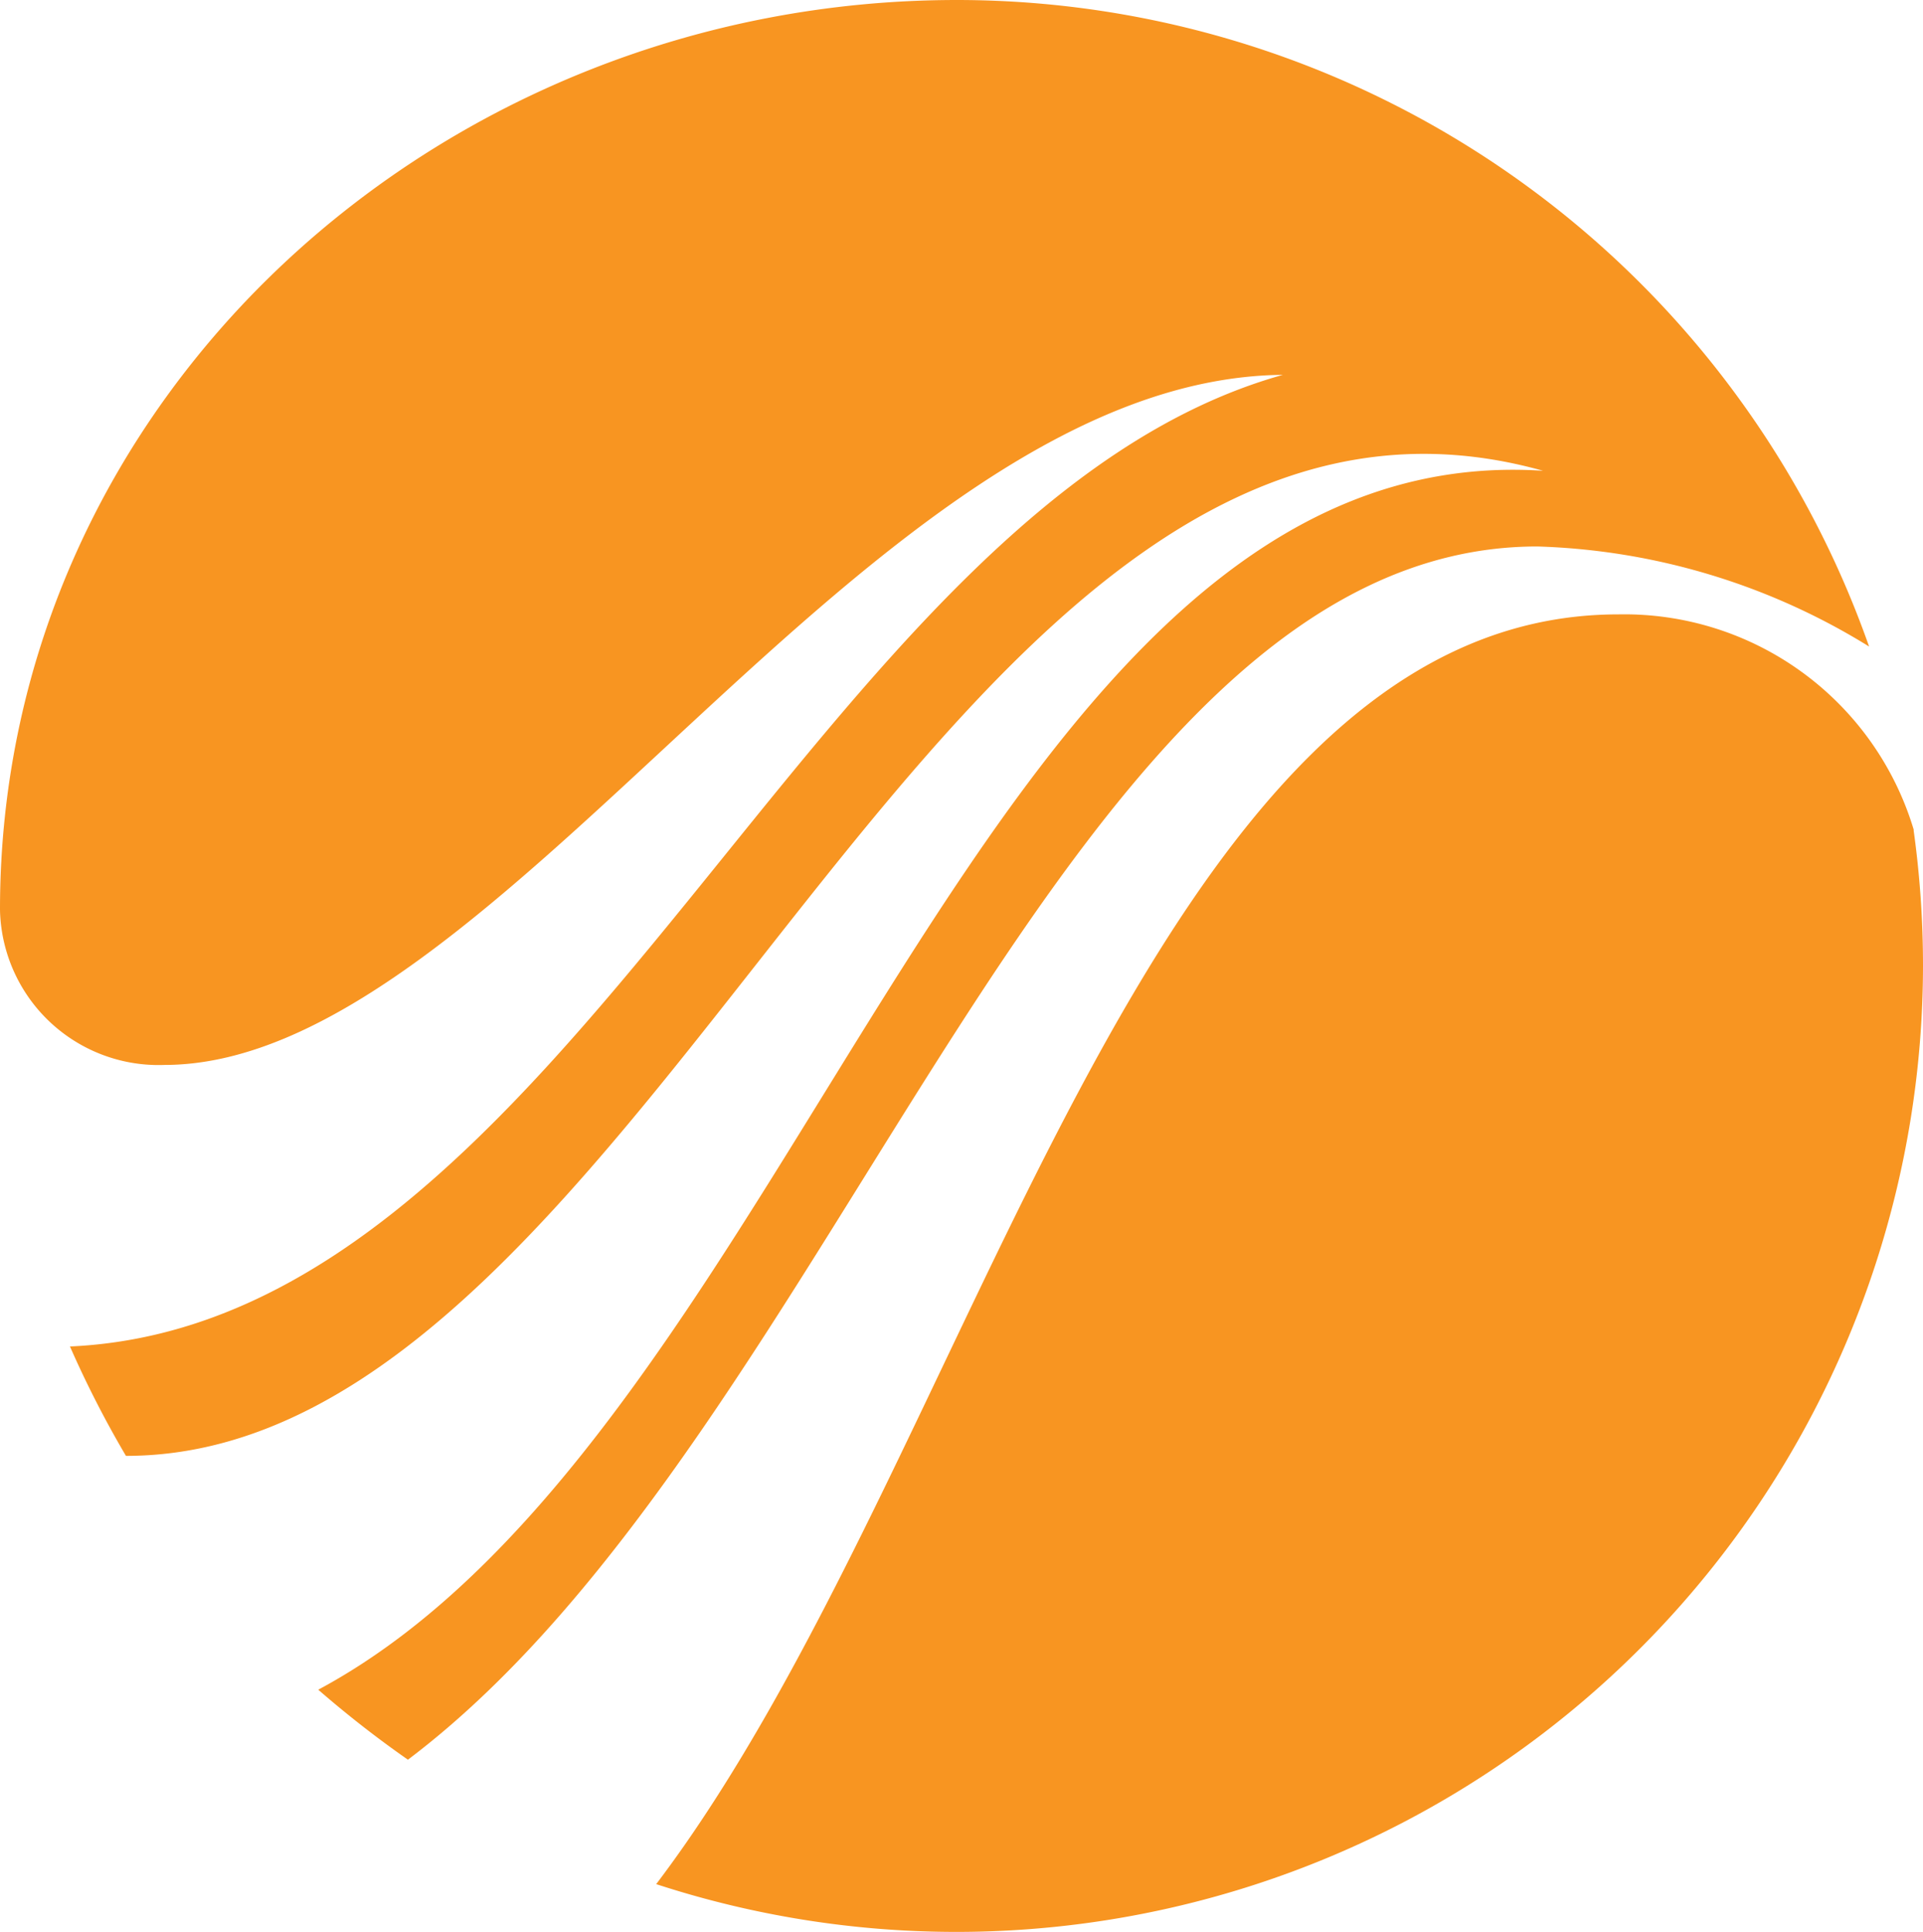
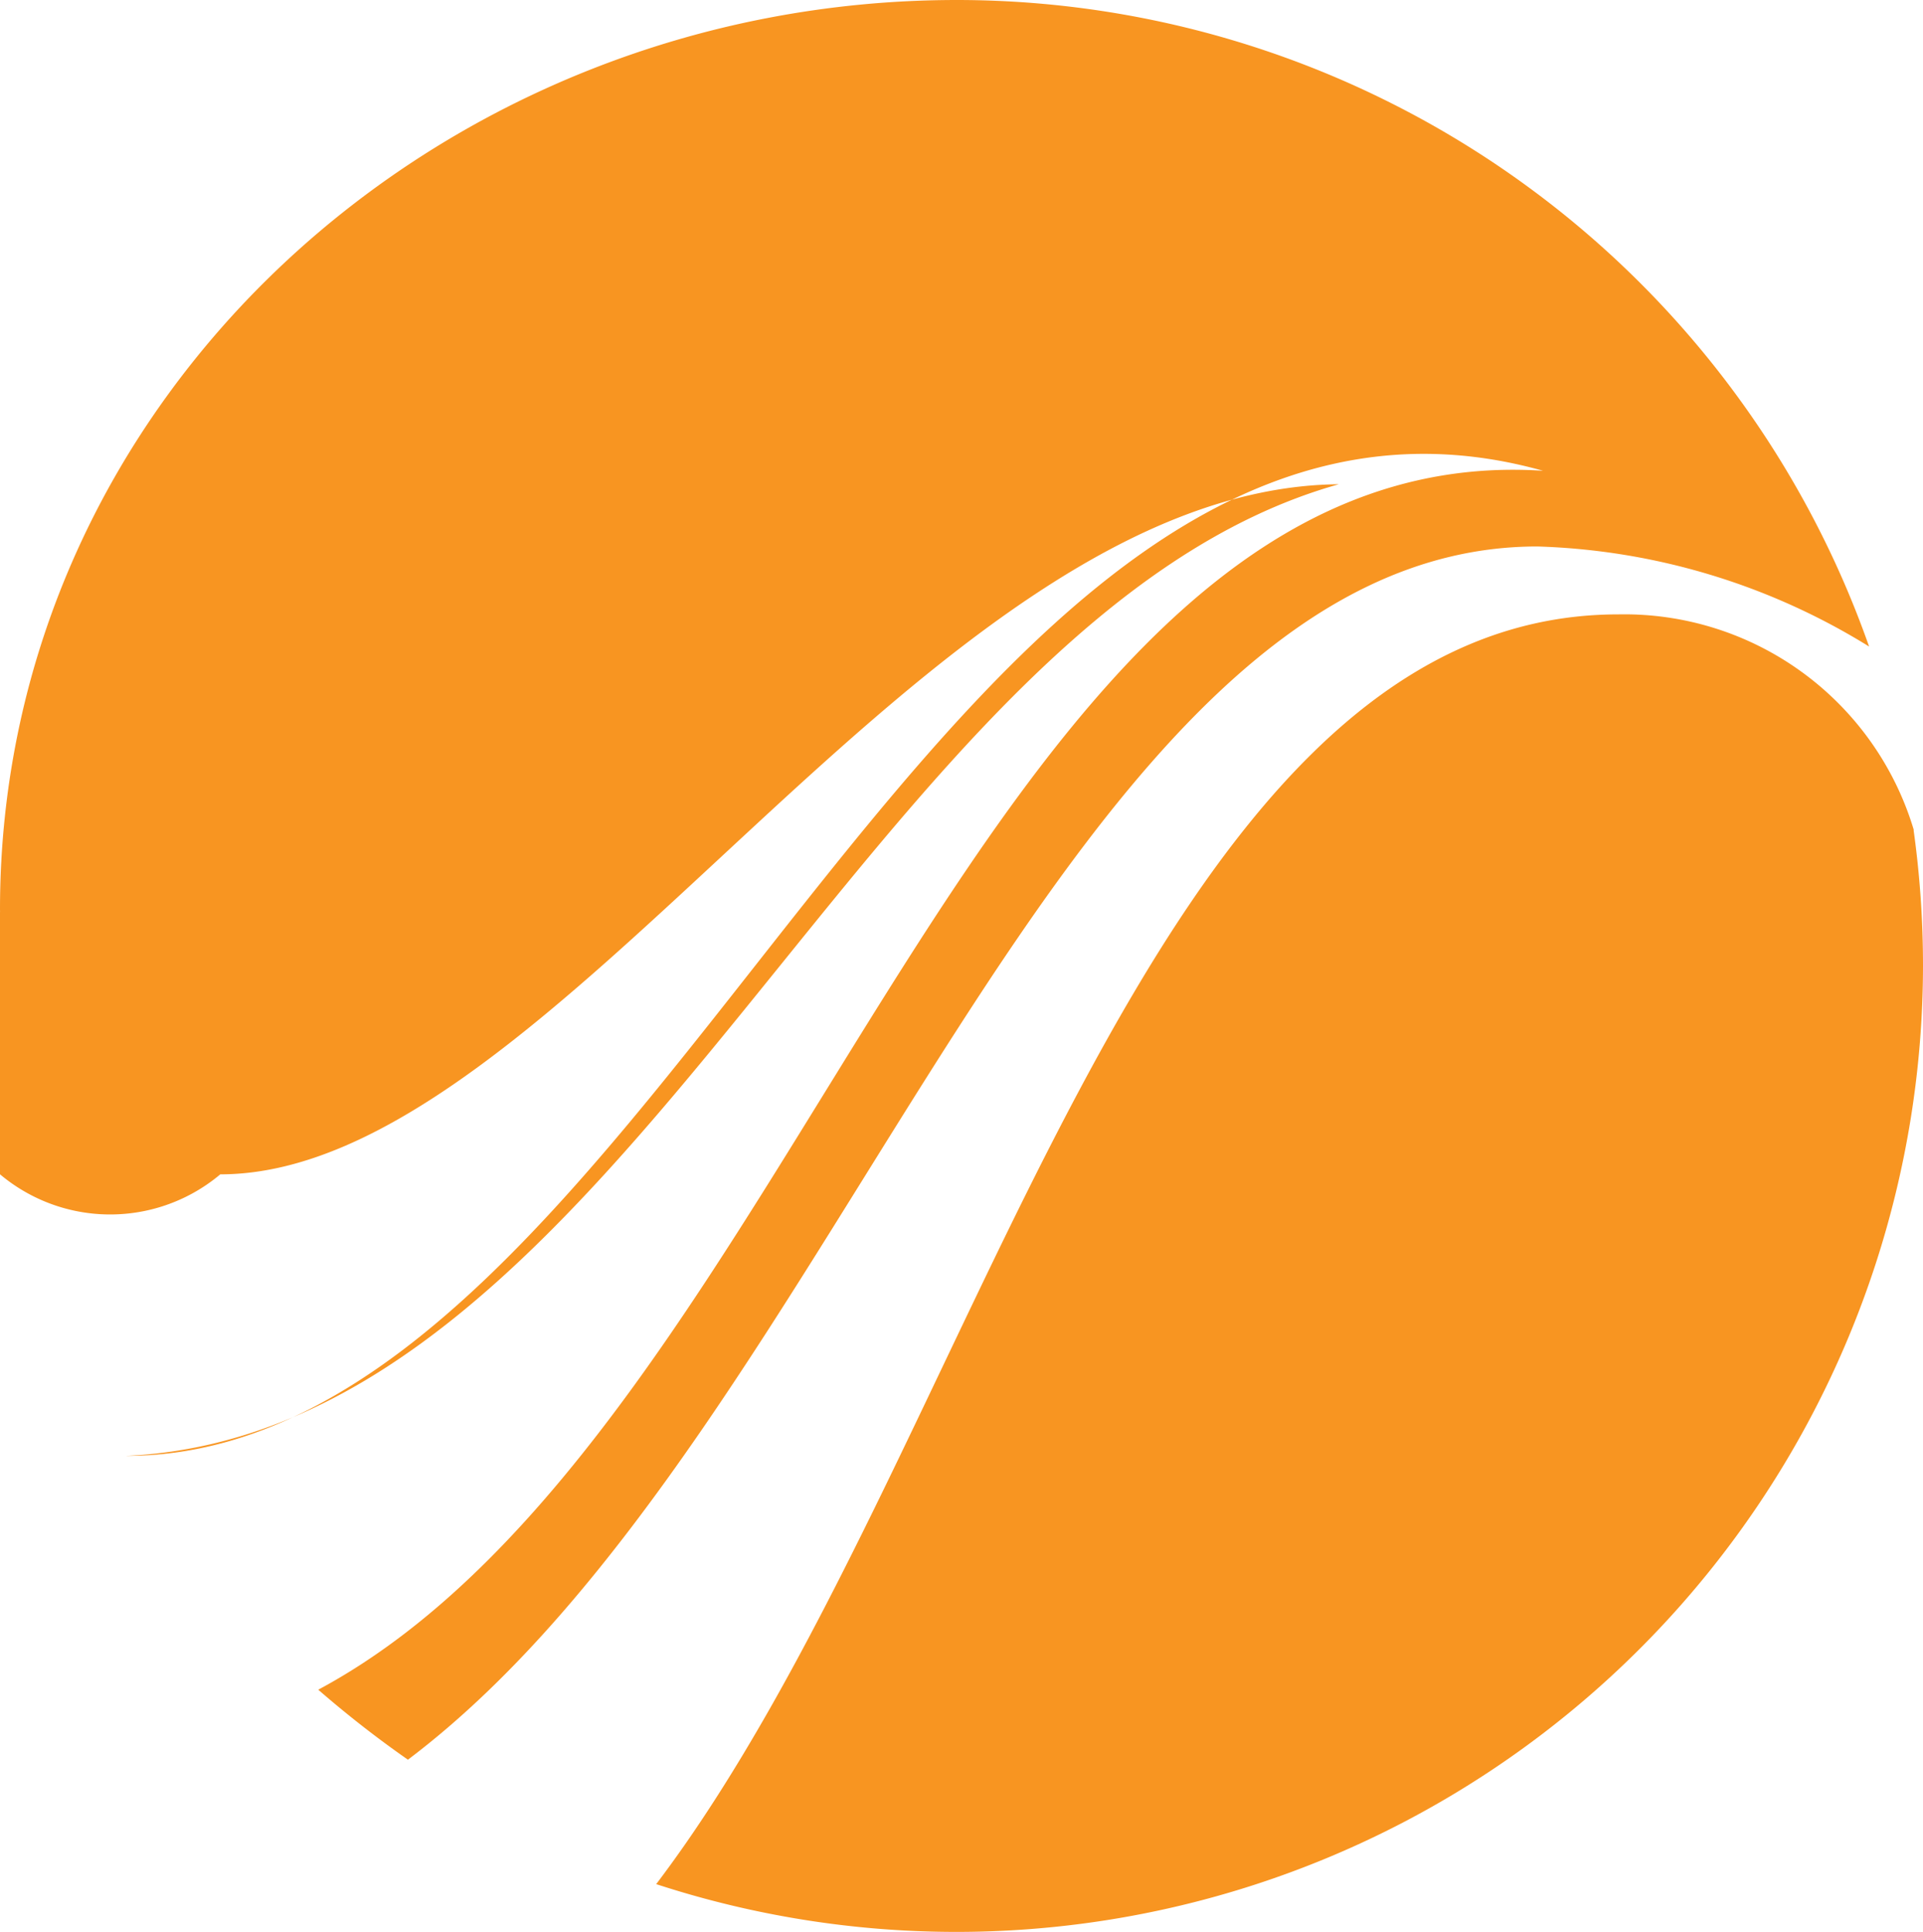
<svg xmlns="http://www.w3.org/2000/svg" id="Layer_1" data-name="Layer 1" viewBox="0 0 37.1 37.267">
  <defs>
    <style>.cls-1{fill:#f89521;fill-rule:evenodd;}</style>
  </defs>
-   <path class="cls-1" d="M18.91.367a18.66,18.66,0,0,1,17.6,12.47,12.89,12.89,0,0,0-6.4-1.93c-9.18,0-13.45,17.11-21.79,23.4a20.576,20.576,0,0,1-1.73-1.35c9.33-5,12.8-24.22,23.63-23.51-11.65-3.26-17.1,19-27.34,19a19.939,19.939,0,0,1-1.08-2.11c9.65-.43,14.3-16.19,23.4-18.74-8.01.07-15.12,13.31-21.58,13.31A3.06,3.06,0,0,1,.451,17.959L.45,17.907C.45,8.047,8.92.367,18.91.367Zm18.46,16a5.83,5.83,0,0,0-5.7-4.15c-9.18,0-12.37,16.33-18.56,24.49a18.65,18.65,0,0,0,24.44-17.7,18.9,18.9,0,0,0-.18-2.62Z" transform="translate(-0.45 -0.367)" />
+   <path class="cls-1" d="M18.91.367a18.66,18.66,0,0,1,17.6,12.47,12.89,12.89,0,0,0-6.4-1.93c-9.18,0-13.45,17.11-21.79,23.4a20.576,20.576,0,0,1-1.73-1.35c9.33-5,12.8-24.22,23.63-23.51-11.65-3.26-17.1,19-27.34,19c9.65-.43,14.3-16.19,23.4-18.74-8.01.07-15.12,13.31-21.58,13.31A3.06,3.06,0,0,1,.451,17.959L.45,17.907C.45,8.047,8.92.367,18.91.367Zm18.46,16a5.83,5.83,0,0,0-5.7-4.15c-9.18,0-12.37,16.33-18.56,24.49a18.65,18.65,0,0,0,24.44-17.7,18.9,18.9,0,0,0-.18-2.62Z" transform="translate(-0.45 -0.367)" />
</svg>